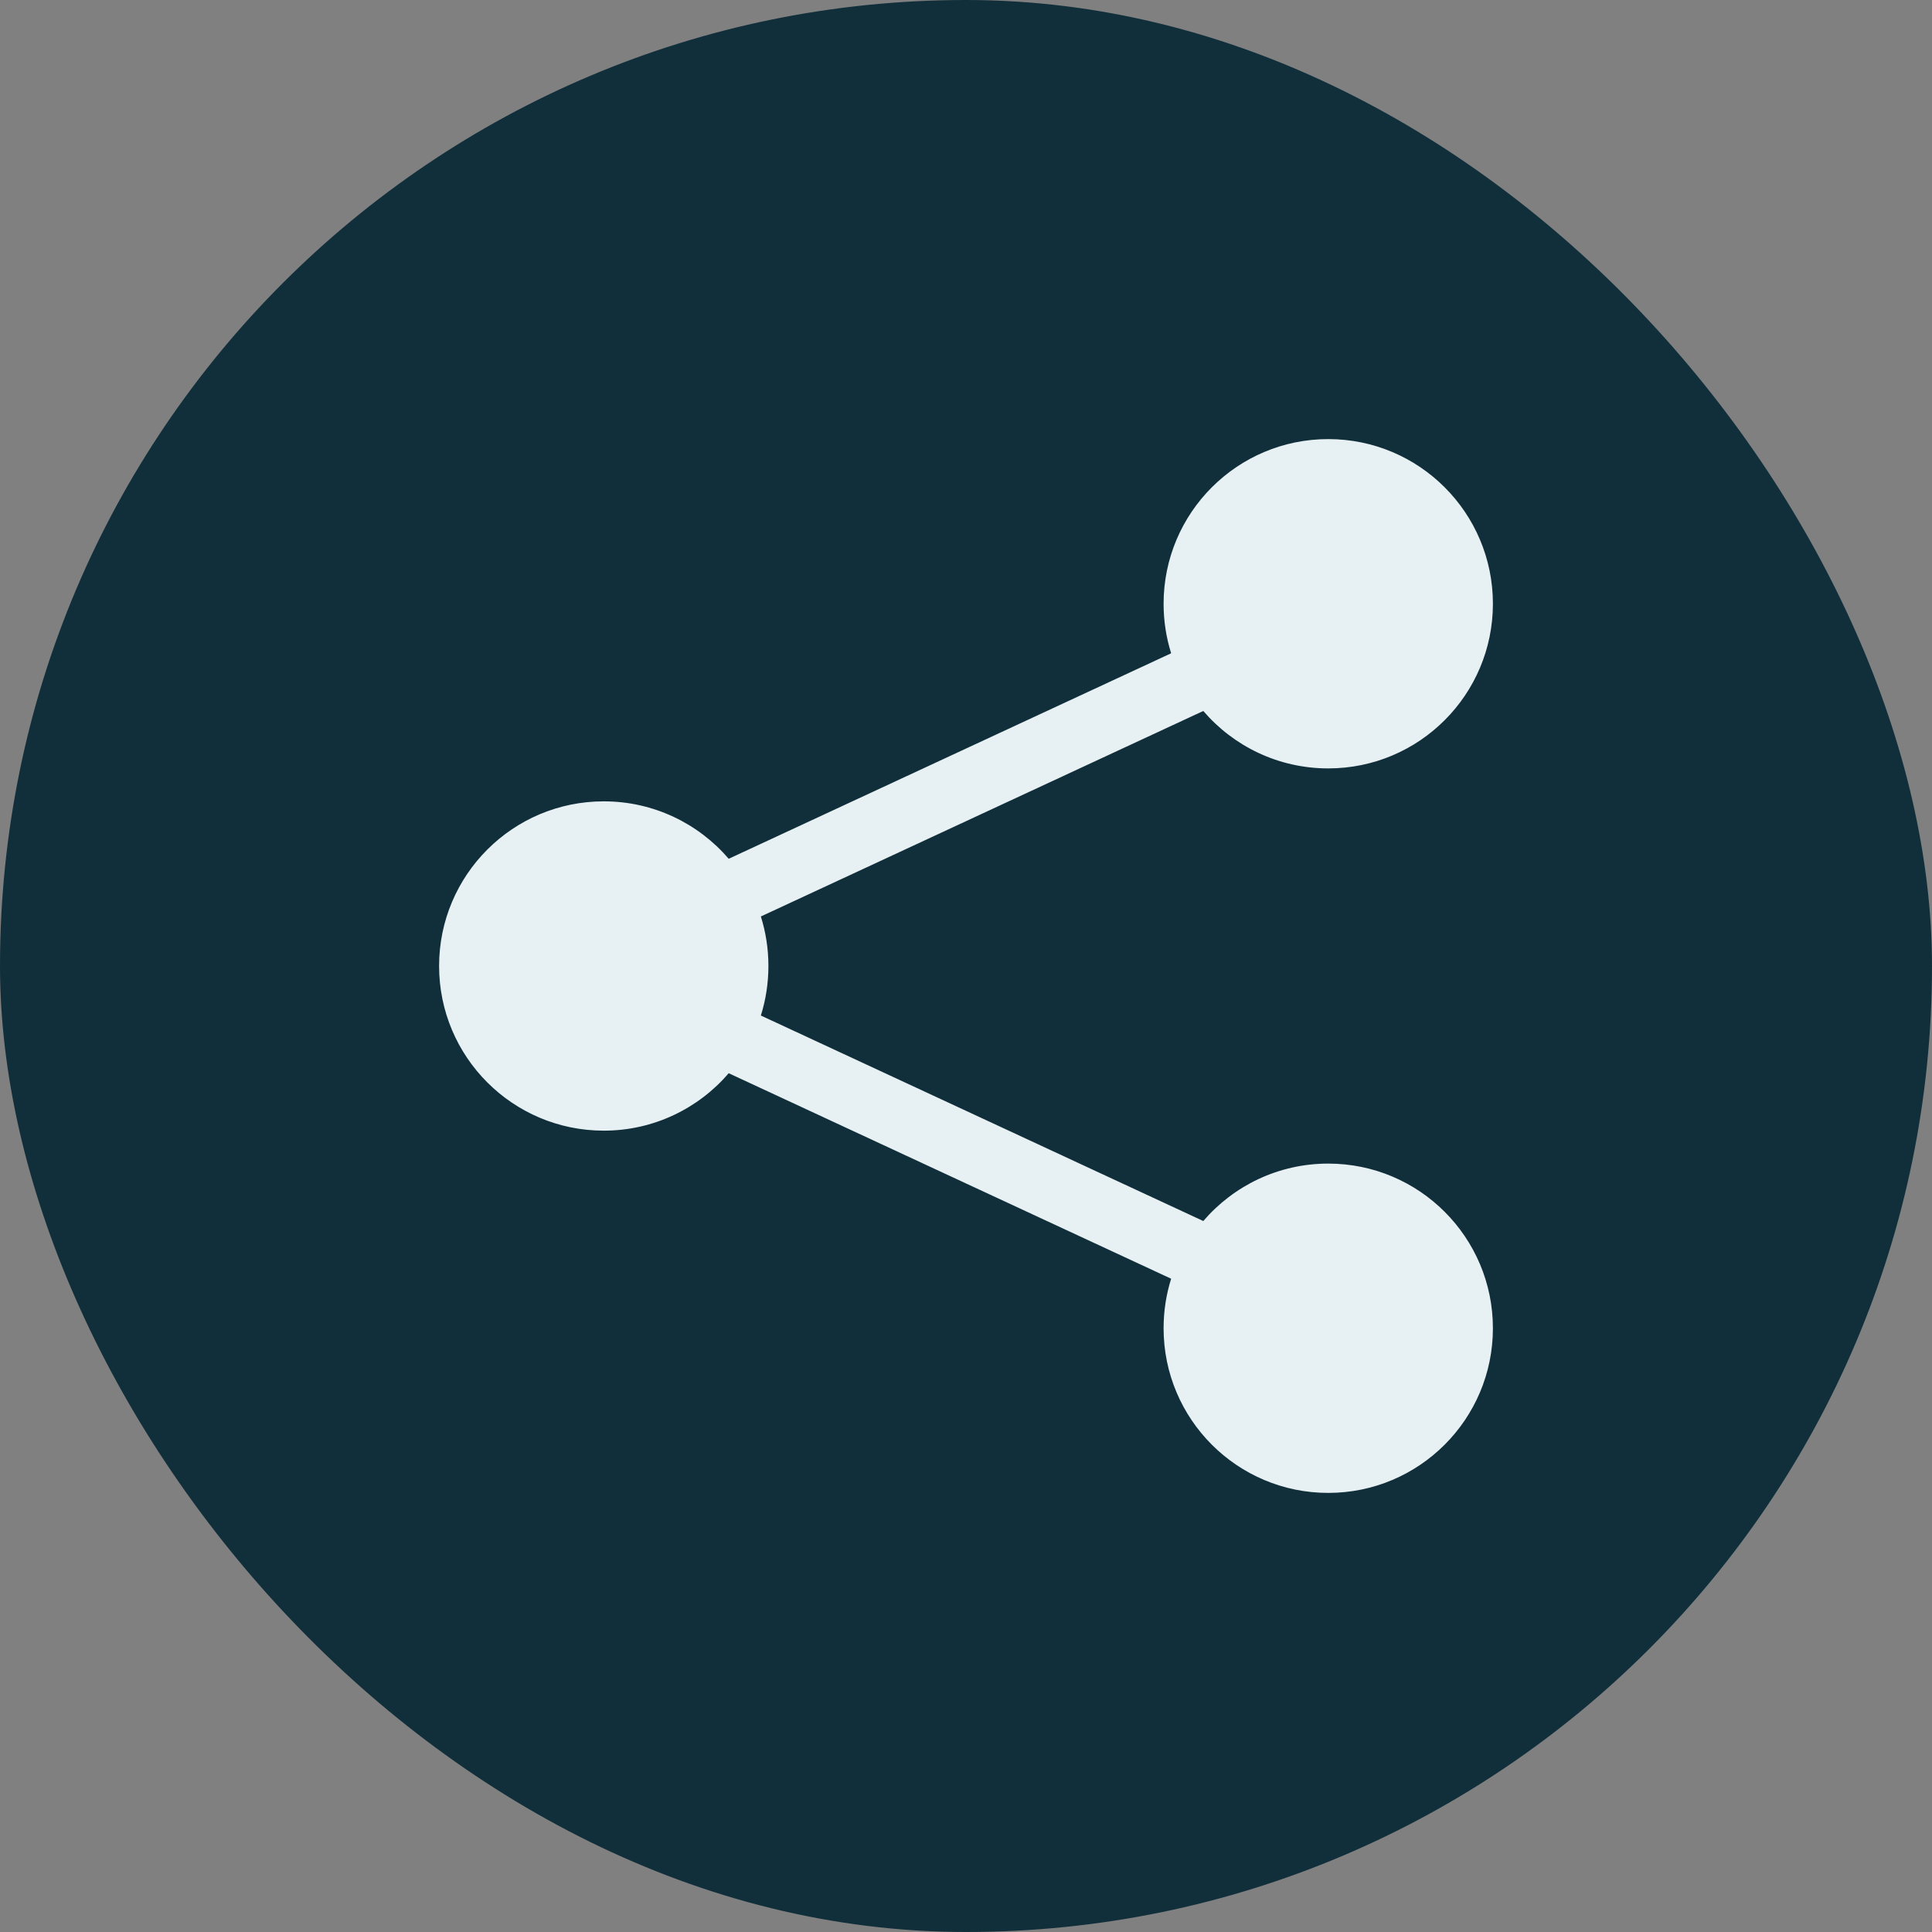
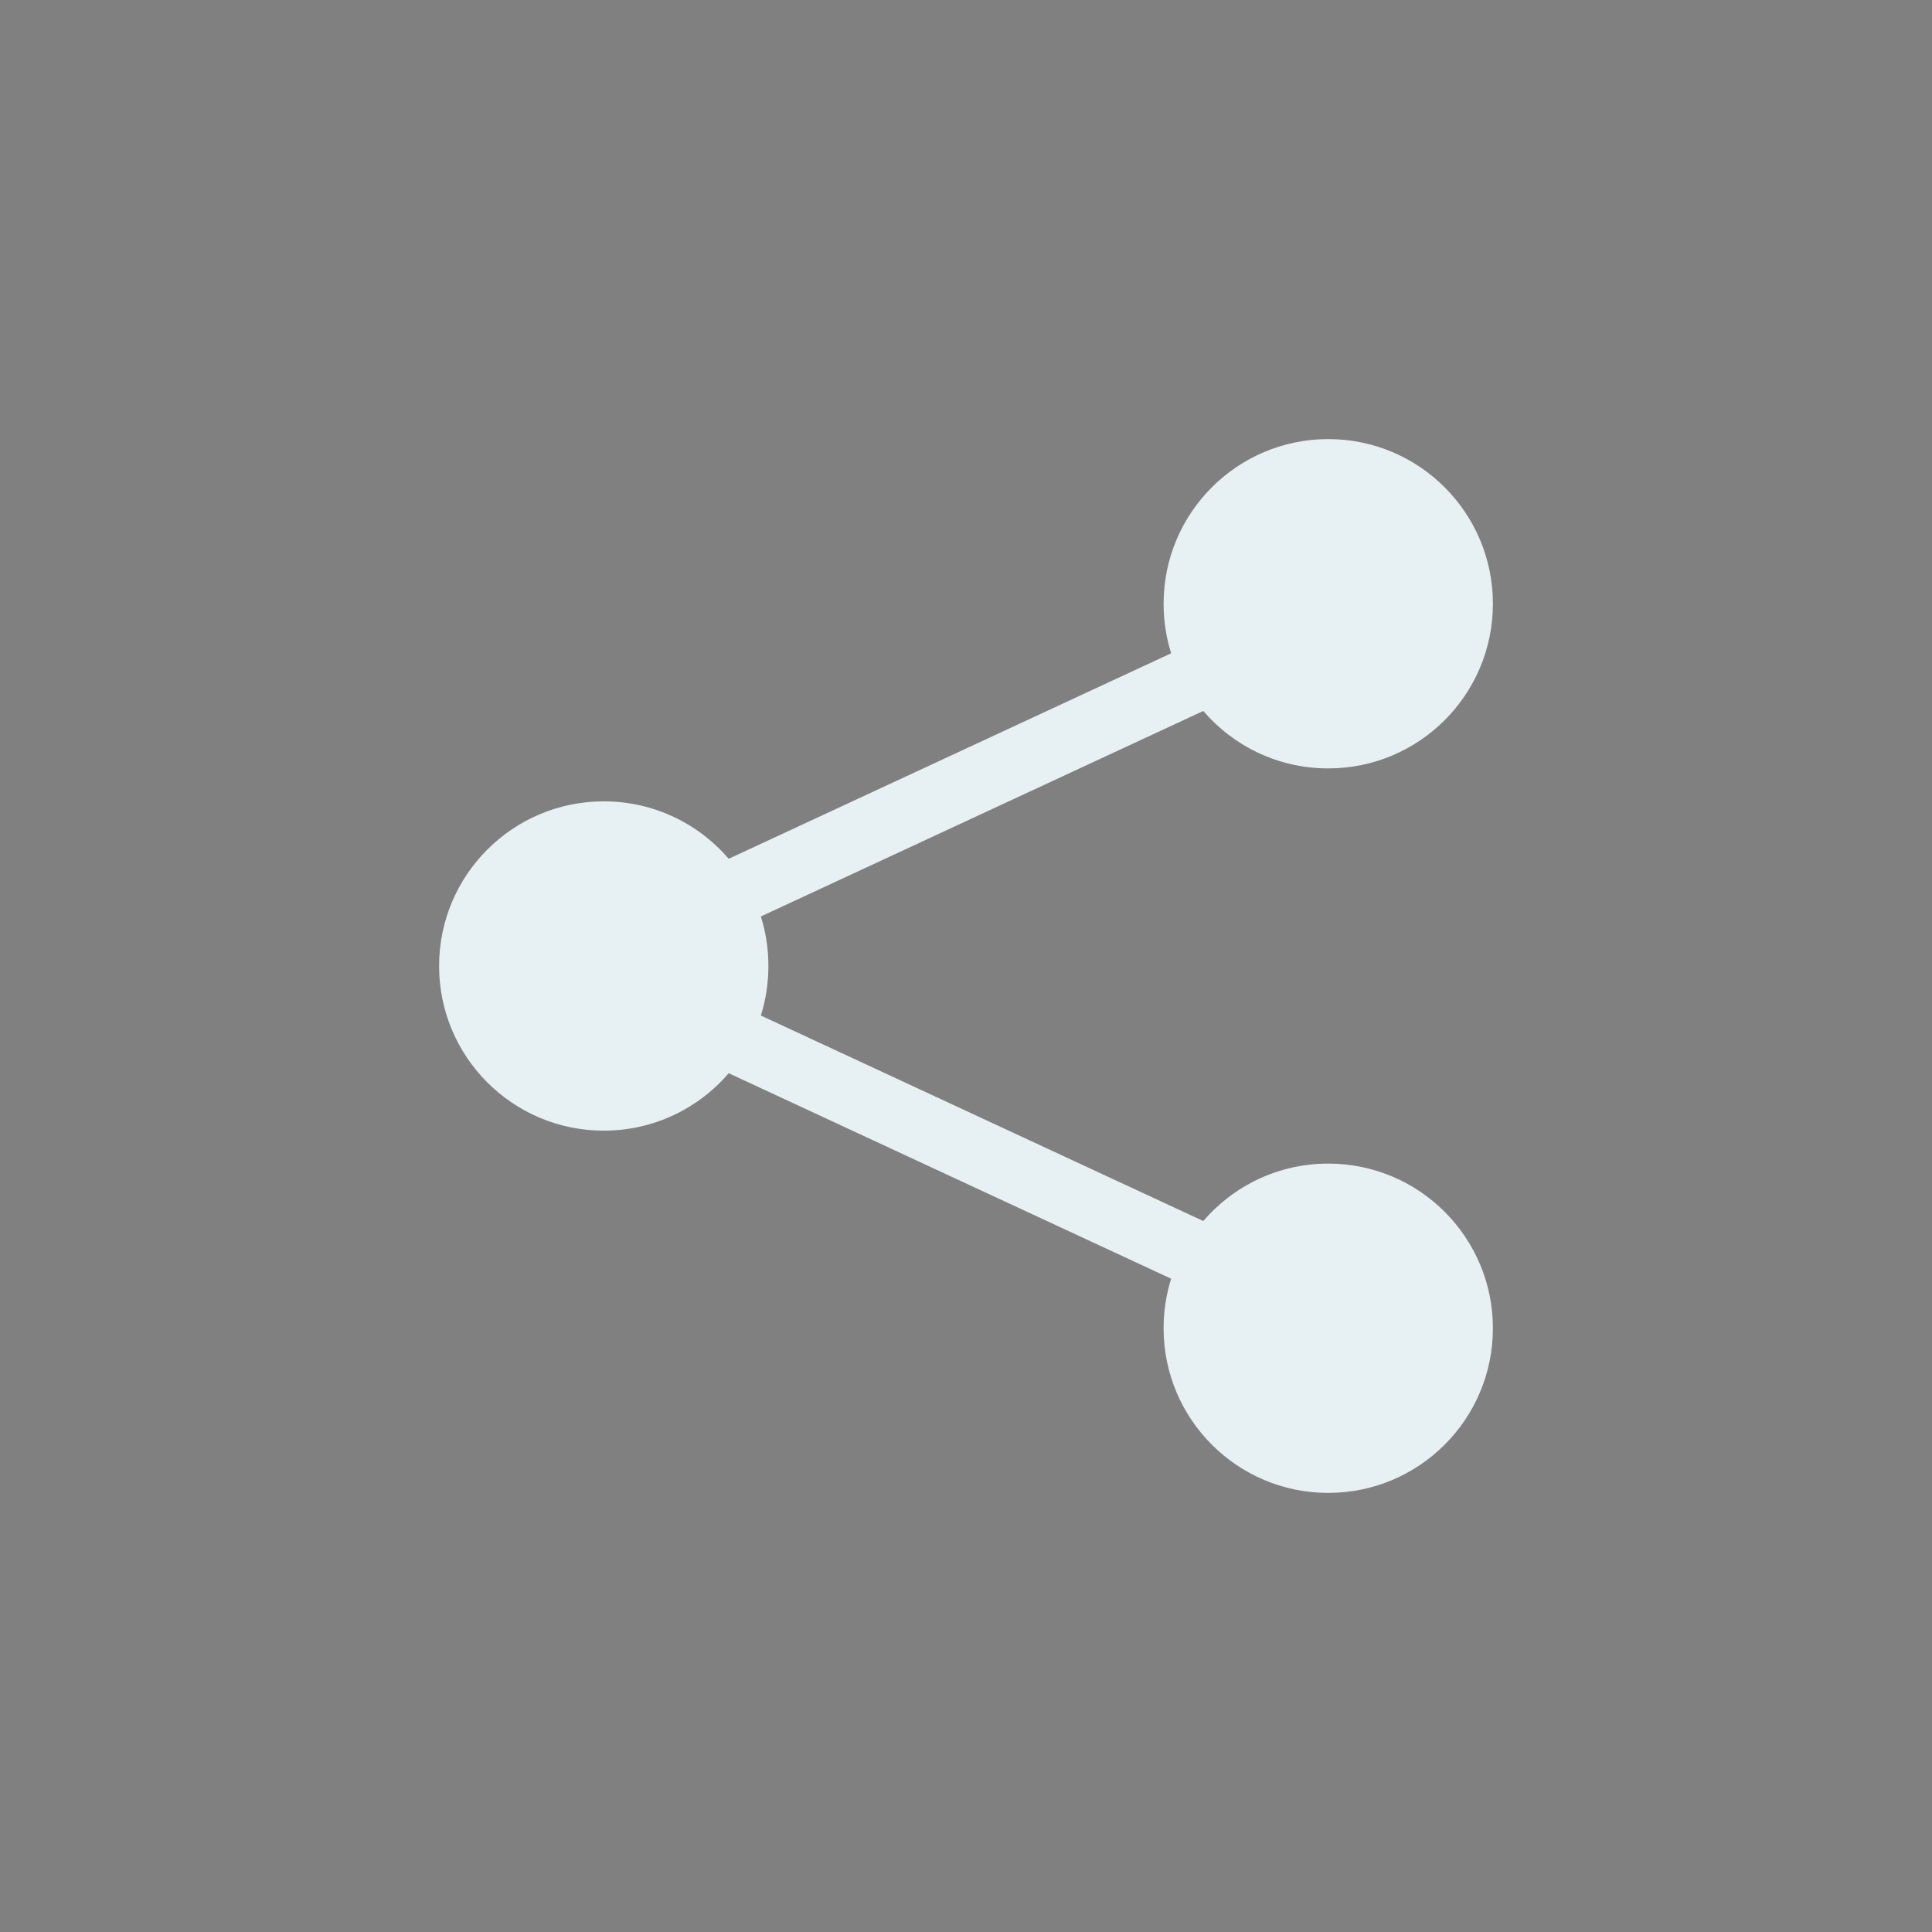
<svg xmlns="http://www.w3.org/2000/svg" fill="none" viewBox="0 0 44 44" height="44" width="44">
  <rect x="0" y="0" width="44" height="44" fill="#808080" stroke="none" />
  <g clip-path="url(#clip0_253_367)">
-     <rect fill="#112F3B" rx="22" height="44" width="44" />
    <path fill="#E7F0F2" d="M26.5 13.75C26.5 11.679 28.179 10 30.25 10C32.321 10 34 11.679 34 13.75C34 15.821 32.321 17.5 30.25 17.5C29.112 17.5 28.092 16.993 27.404 16.192L17.328 20.872C17.44 21.228 17.5 21.607 17.5 22C17.5 22.393 17.44 22.772 17.328 23.128L27.404 27.808C28.092 27.007 29.112 26.5 30.25 26.5C32.321 26.5 34 28.179 34 30.25C34 32.321 32.321 34 30.25 34C28.179 34 26.5 32.321 26.5 30.25C26.5 29.857 26.56 29.478 26.672 29.122L16.596 24.442C15.908 25.243 14.888 25.75 13.75 25.75C11.679 25.75 10 24.071 10 22C10 19.929 11.679 18.25 13.75 18.25C14.888 18.25 15.908 18.757 16.596 19.558L26.672 14.878C26.56 14.522 26.5 14.143 26.5 13.75Z" />
  </g>
  <defs>
    <clipPath id="clip0_253_367">
      <rect fill="white" height="44" width="44" />
    </clipPath>
  </defs>
</svg>